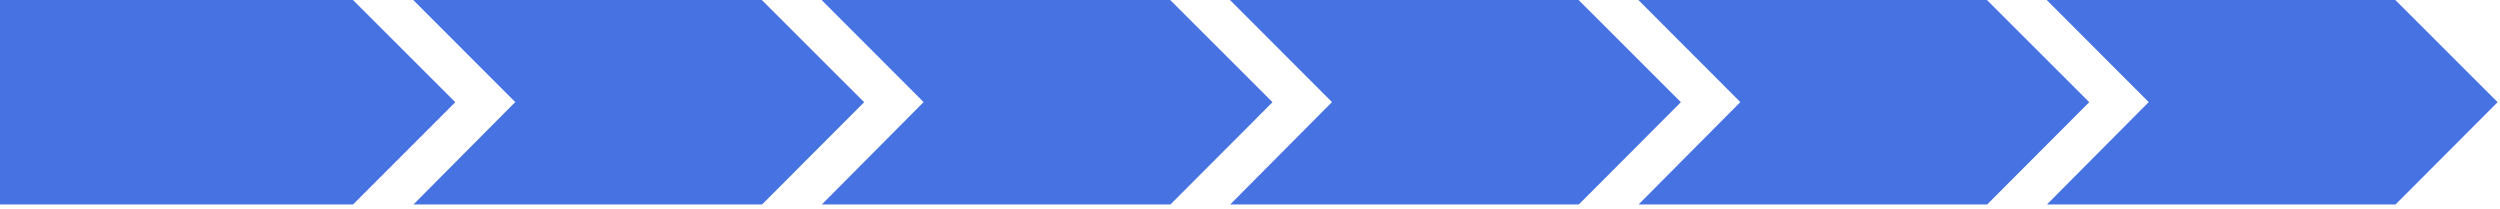
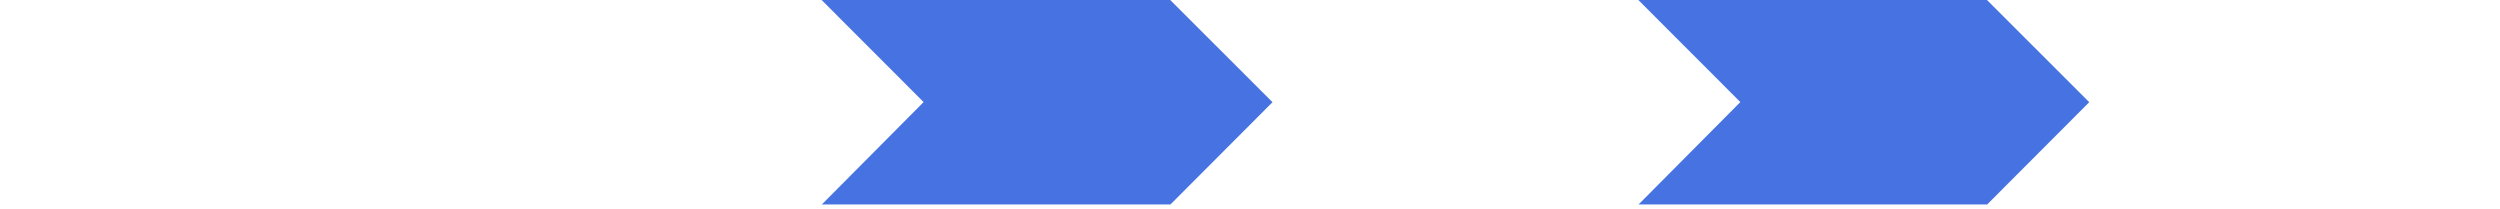
<svg xmlns="http://www.w3.org/2000/svg" width="100%" height="100%" viewBox="0 0 251 21" version="1.1" xml:space="preserve" style="fill-rule:evenodd;clip-rule:evenodd;stroke-linejoin:round;stroke-miterlimit:2;">
  <g id="Layer_2" transform="matrix(1,0,0,1,-5,0)">
    <g id="Layer_1-2">
-       <path d="M46.51,20.53L81.51,20.53L91.76,10.26L81.49,0L46.49,0L56.73,10.25L46.51,20.53Z" style="fill:rgb(70,115,225);fill-rule:nonzero;" />
      <g transform="matrix(1,0,0,1,41,0)">
        <path d="M46.51,20.53L81.51,20.53L91.76,10.26L81.49,0L46.49,0L56.73,10.25L46.51,20.53Z" style="fill:rgb(70,115,225);fill-rule:nonzero;" />
      </g>
      <g transform="matrix(1,0,0,1,82,0)">
-         <path d="M46.51,20.53L81.51,20.53L91.76,10.26L81.49,0L46.49,0L56.73,10.25L46.51,20.53Z" style="fill:rgb(70,115,225);fill-rule:nonzero;" />
-       </g>
+         </g>
      <g transform="matrix(1,0,0,1,123,0)">
        <path d="M46.51,20.53L81.51,20.53L91.76,10.26L81.49,0L46.49,0L56.73,10.25L46.51,20.53Z" style="fill:rgb(70,115,225);fill-rule:nonzero;" />
      </g>
      <g transform="matrix(1,0,0,1,164,0)">
-         <path d="M46.51,20.53L81.51,20.53L91.76,10.26L81.49,0L46.49,0L56.73,10.25L46.51,20.53Z" style="fill:rgb(70,115,225);fill-rule:nonzero;" />
-       </g>
-       <path d="M50.71,10.26L40.44,0L0.26,0C-5.368,0 -0,4.632 0,10.26C-0,10.263 -0,10.267 -0,10.27C-0,15.898 -5.368,20.53 0.26,20.53L40.44,20.53L50.71,10.26Z" style="fill:rgb(70,115,225);fill-rule:nonzero;" />
+         </g>
    </g>
  </g>
</svg>